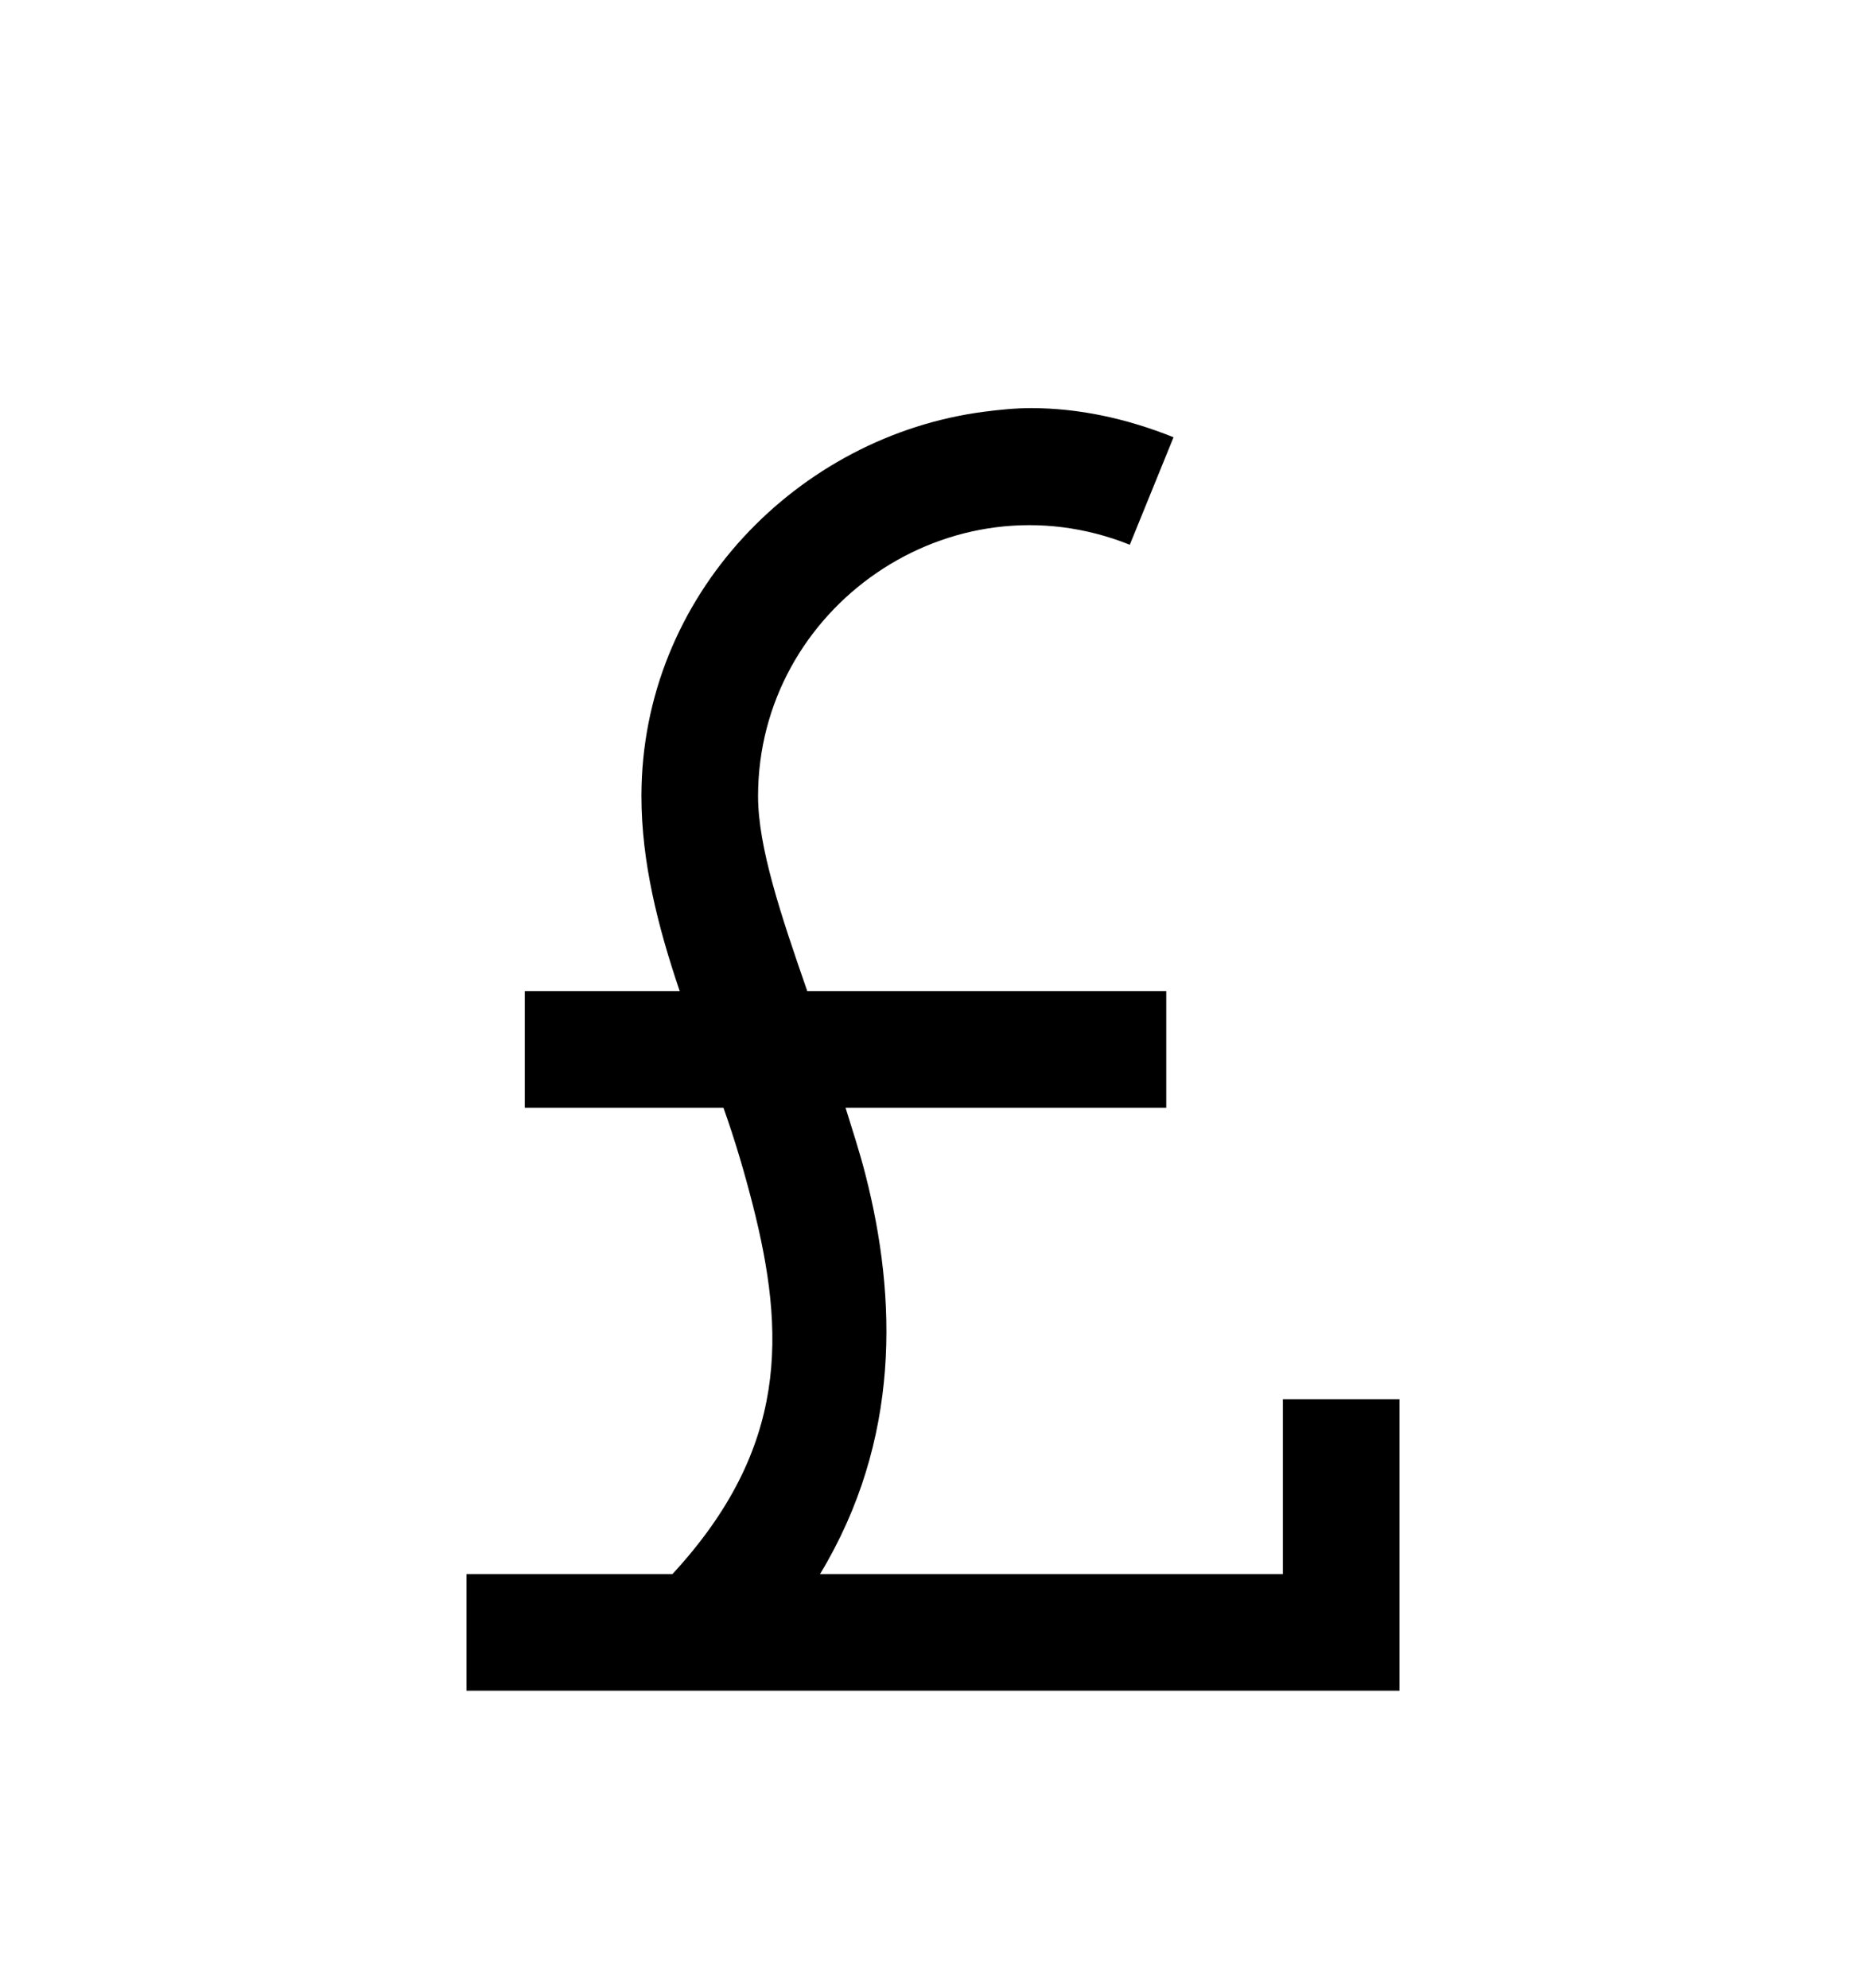
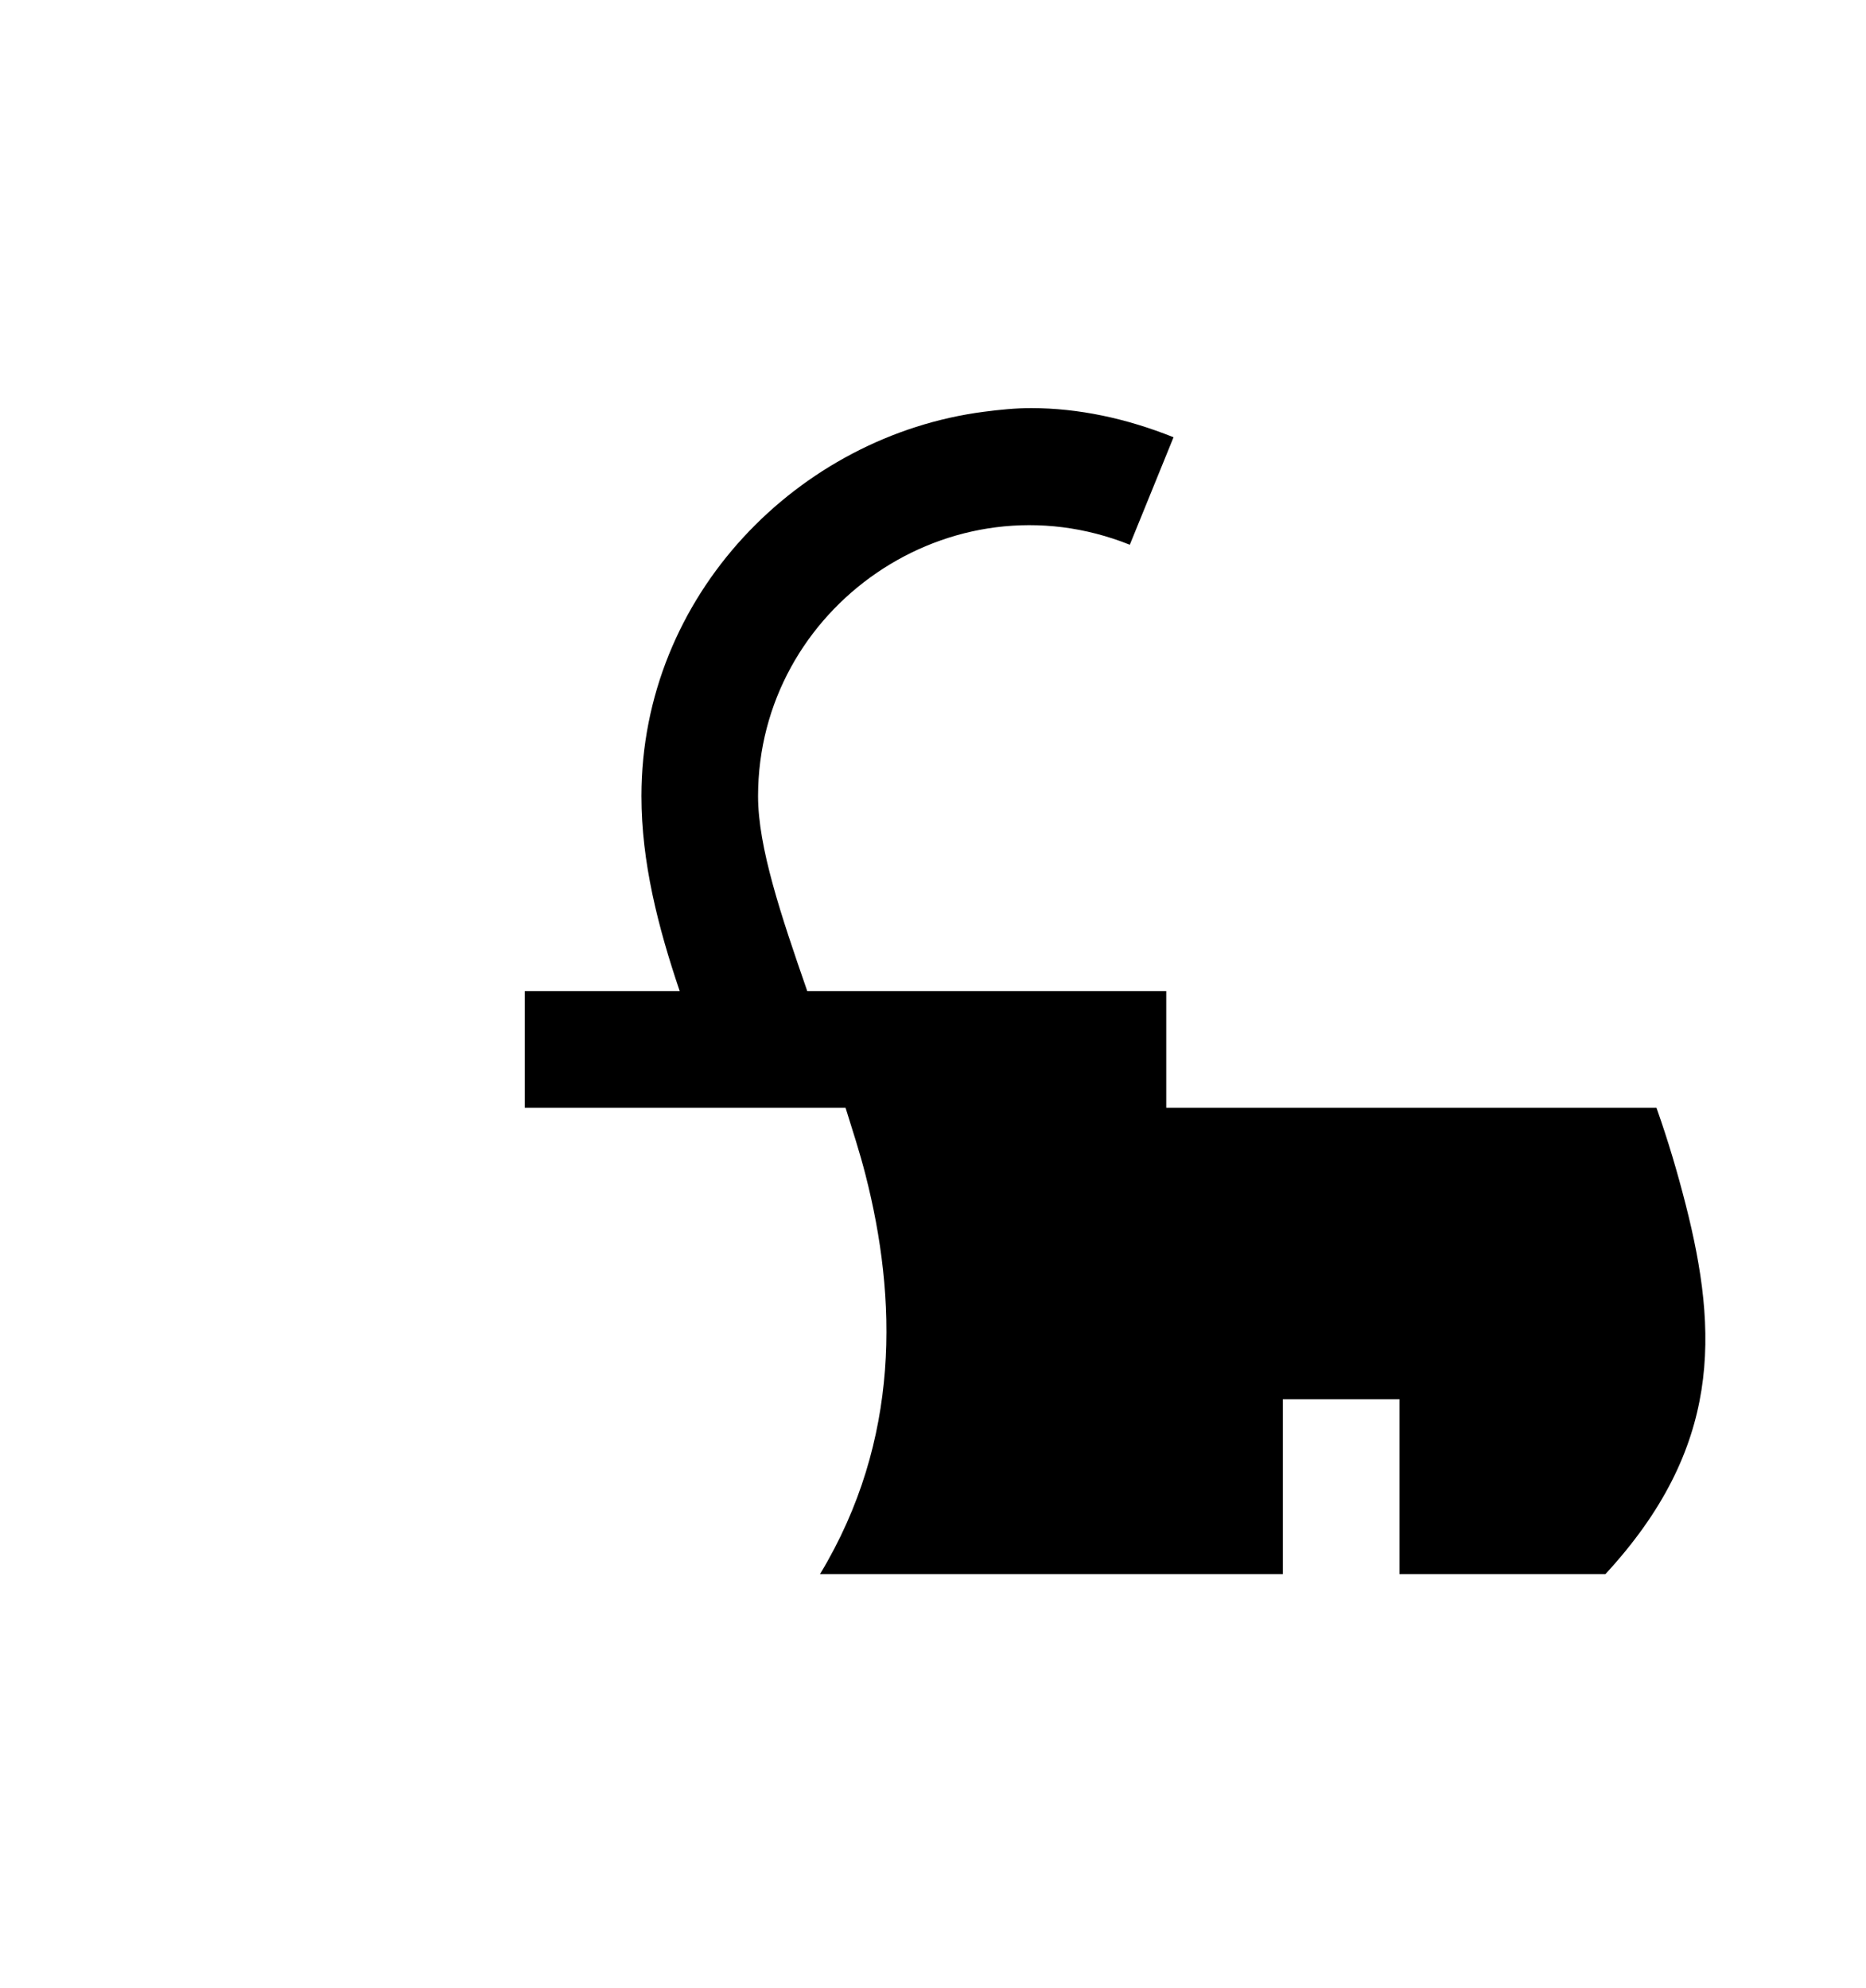
<svg xmlns="http://www.w3.org/2000/svg" version="1.1" id="gbp" viewBox="0 0 512 545.5">
-   <path d="M283 112c12.93.028 25.955 2.78 39 8l-12 29.5c-49.21-19.686-102 17.284-102 69 0 14.01 6.238 32.584 13.5 53.5H320v32h-88c1.905 6.14 3.87 12.117 5.5 18.5 8.573 33.583 9.777 72.606-12.5 109.5h127v-48h32v80H128v-32h56.5c31.927-34.588 31.01-66.204 22-101.5-2.26-8.854-4.843-17.614-8-26.5H144v-32h42.5c-5.973-17.638-10.5-35.425-10.5-53.5 0-55.27 43.174-98.9 94-105.5 4.235-.55 8.69-1.01 13-1z" />
+   <path d="M283 112c12.93.028 25.955 2.78 39 8l-12 29.5c-49.21-19.686-102 17.284-102 69 0 14.01 6.238 32.584 13.5 53.5H320v32h-88c1.905 6.14 3.87 12.117 5.5 18.5 8.573 33.583 9.777 72.606-12.5 109.5h127v-48h32v80v-32h56.5c31.927-34.588 31.01-66.204 22-101.5-2.26-8.854-4.843-17.614-8-26.5H144v-32h42.5c-5.973-17.638-10.5-35.425-10.5-53.5 0-55.27 43.174-98.9 94-105.5 4.235-.55 8.69-1.01 13-1z" />
</svg>